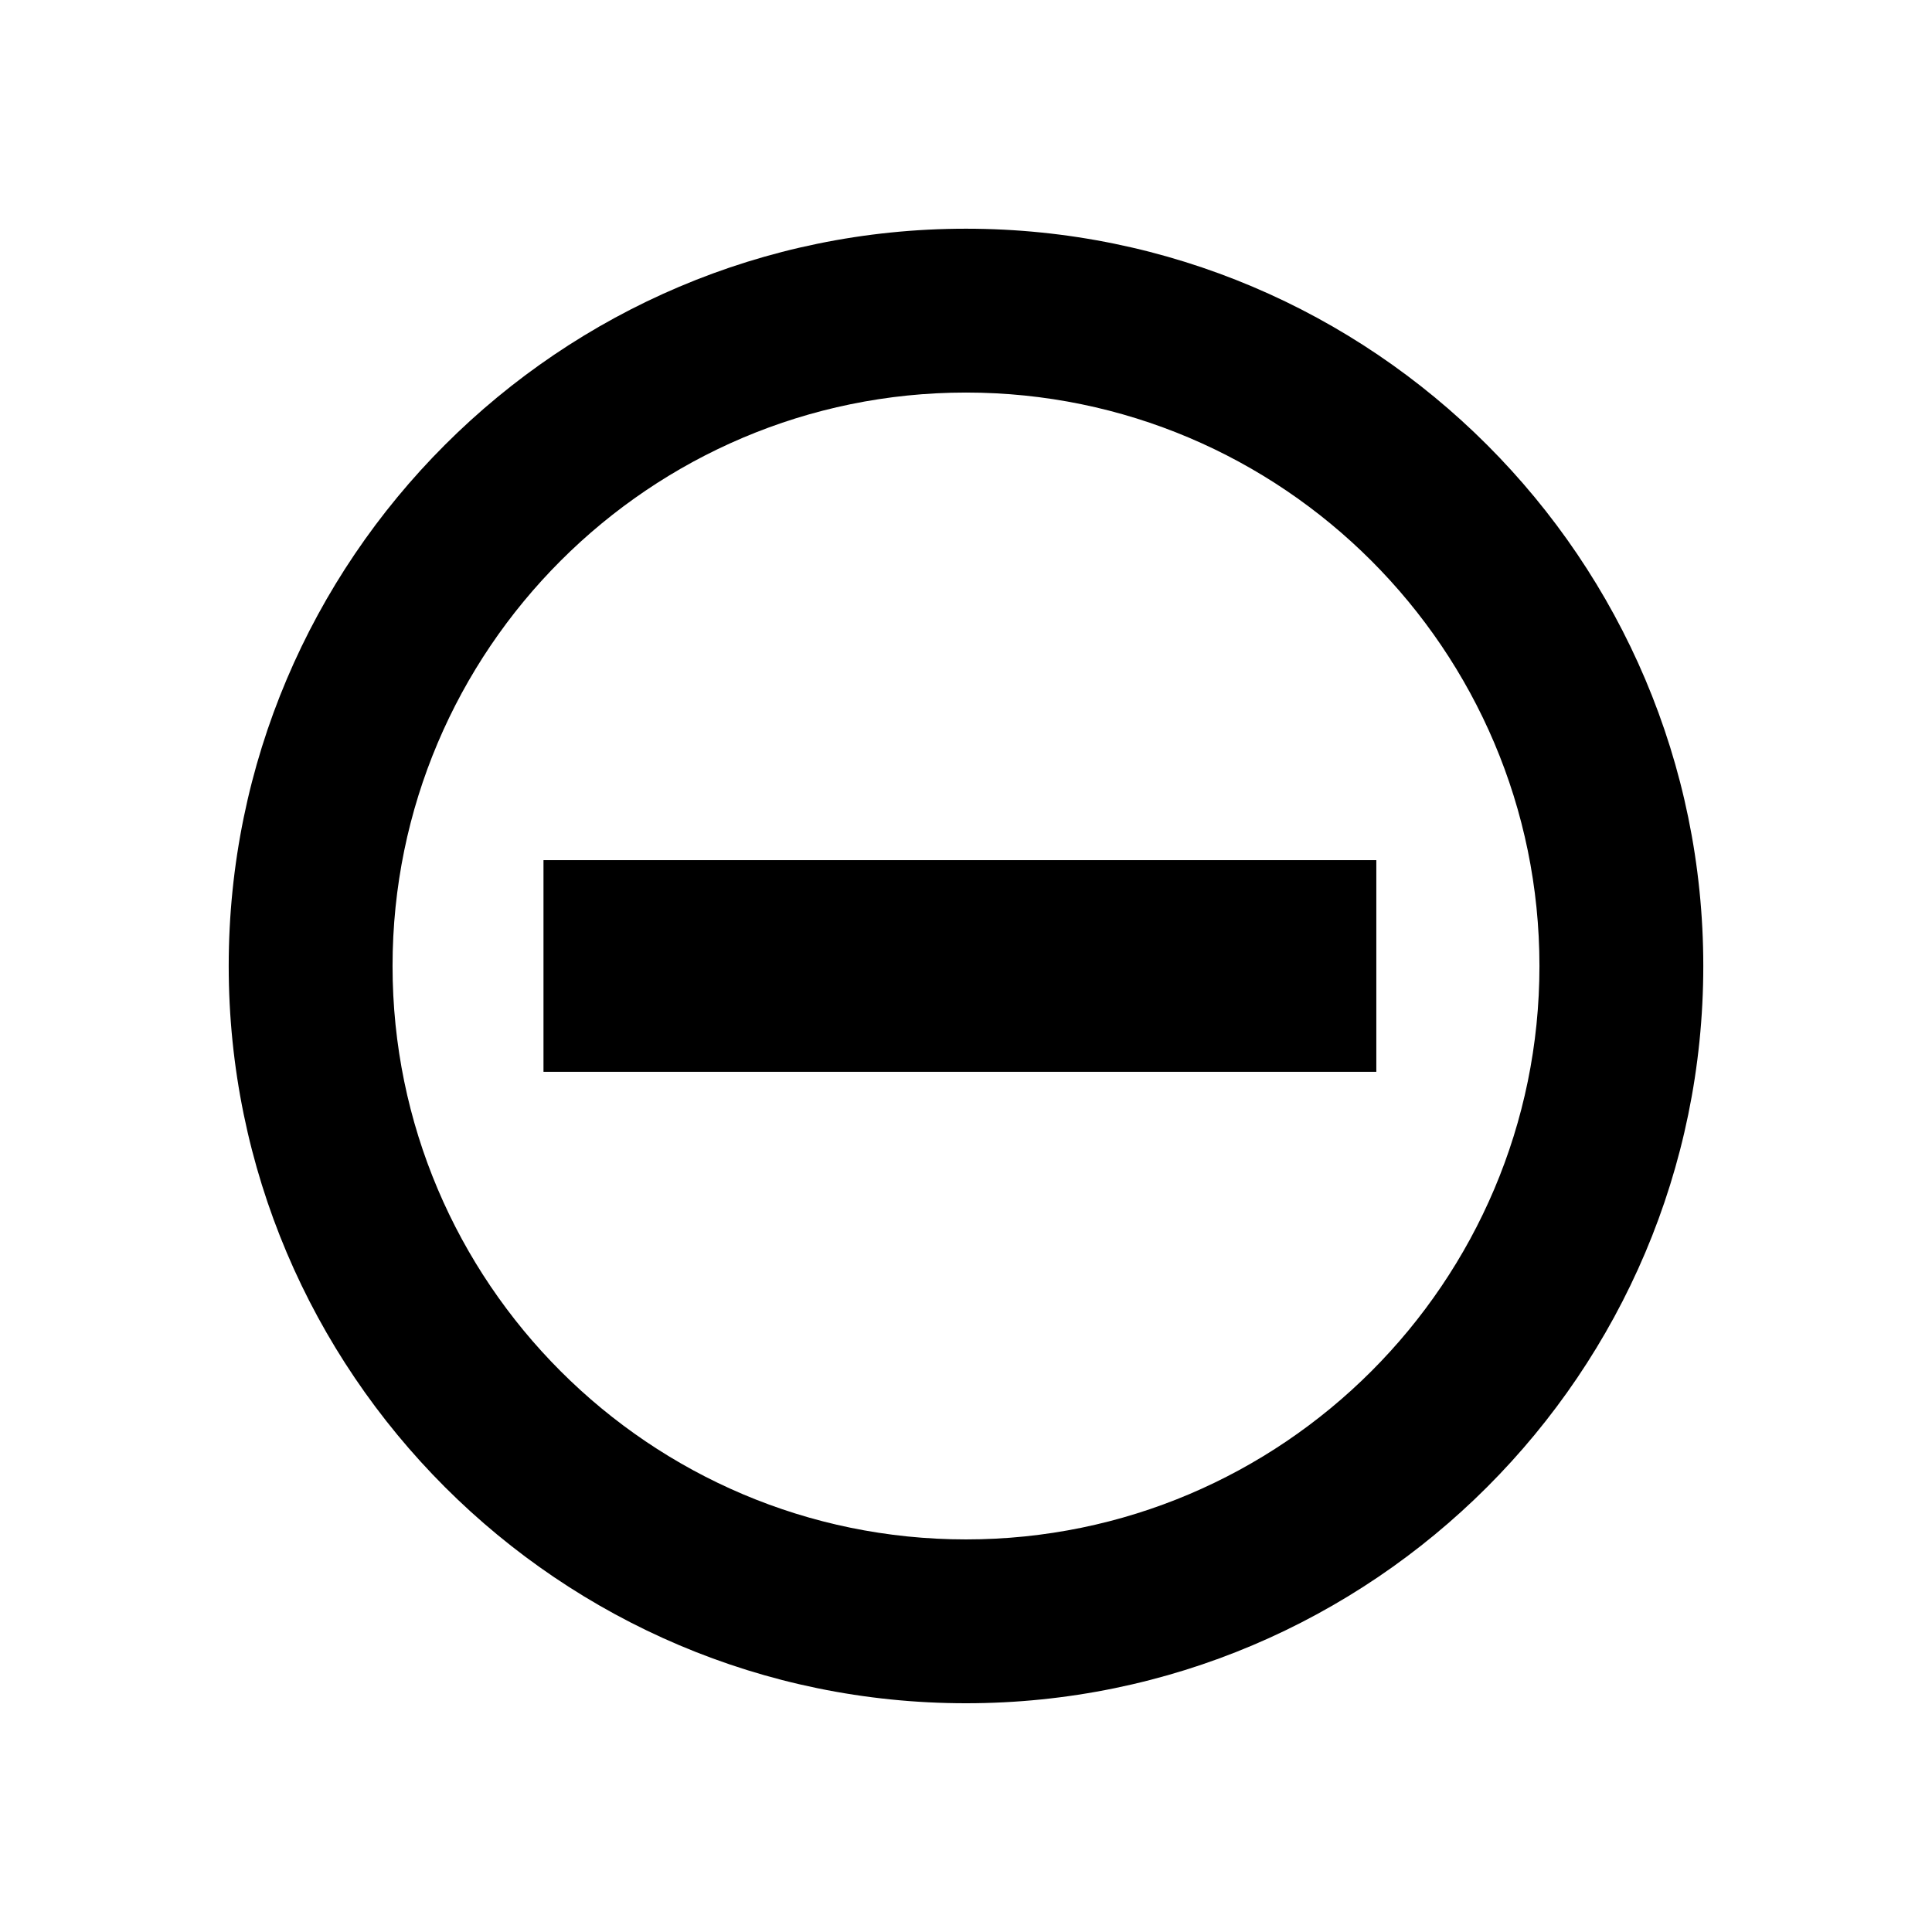
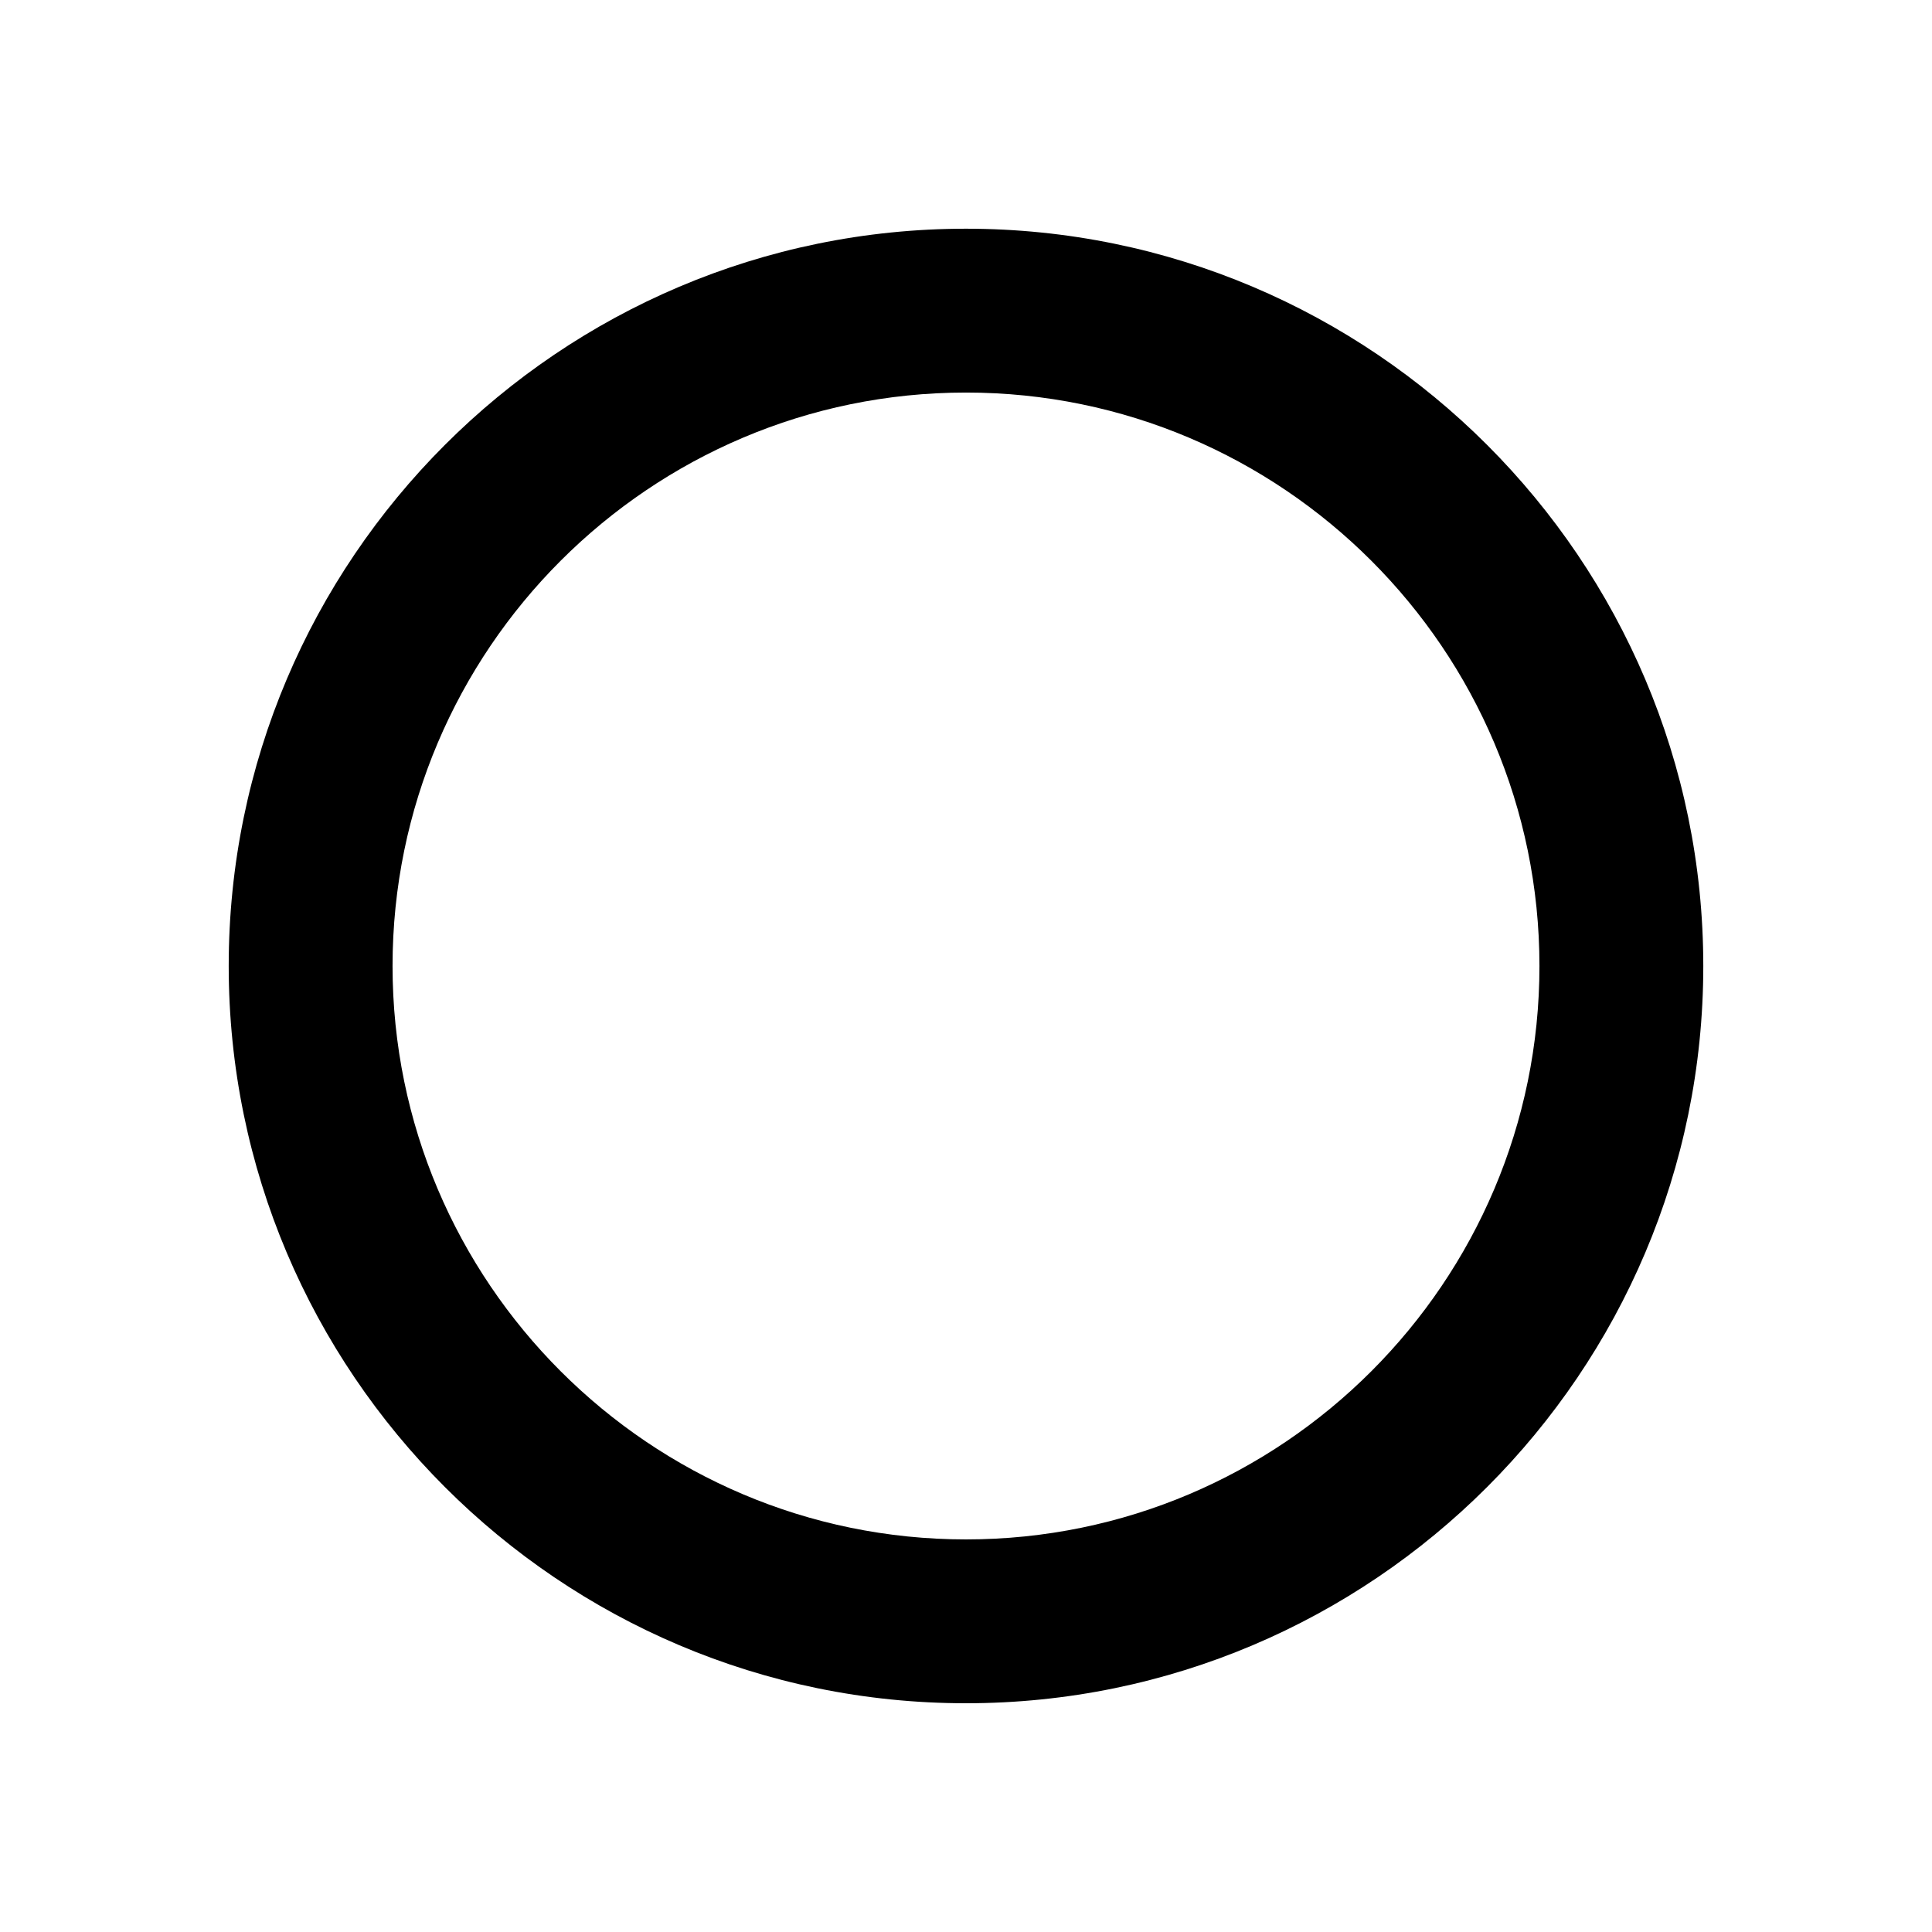
<svg xmlns="http://www.w3.org/2000/svg" fill="#000000" width="800px" height="800px" version="1.1" viewBox="144 144 512 512">
  <g>
-     <path d="m288.03 371.95h220.71v56.09h-220.71z" />
    <path d="m400 204.61c-107.74 0-195.39 87.648-195.39 195.38 0 107.74 87.652 195.39 195.39 195.39 107.73 0 195.39-87.648 195.39-195.38 0-107.74-87.652-195.39-195.39-195.39zm0 347.35c-83.797 0-151.97-68.168-151.97-151.96 0-83.801 68.176-151.97 151.97-151.97 83.793 0 151.97 68.168 151.97 151.97s-68.176 151.96-151.97 151.96z" />
  </g>
</svg>